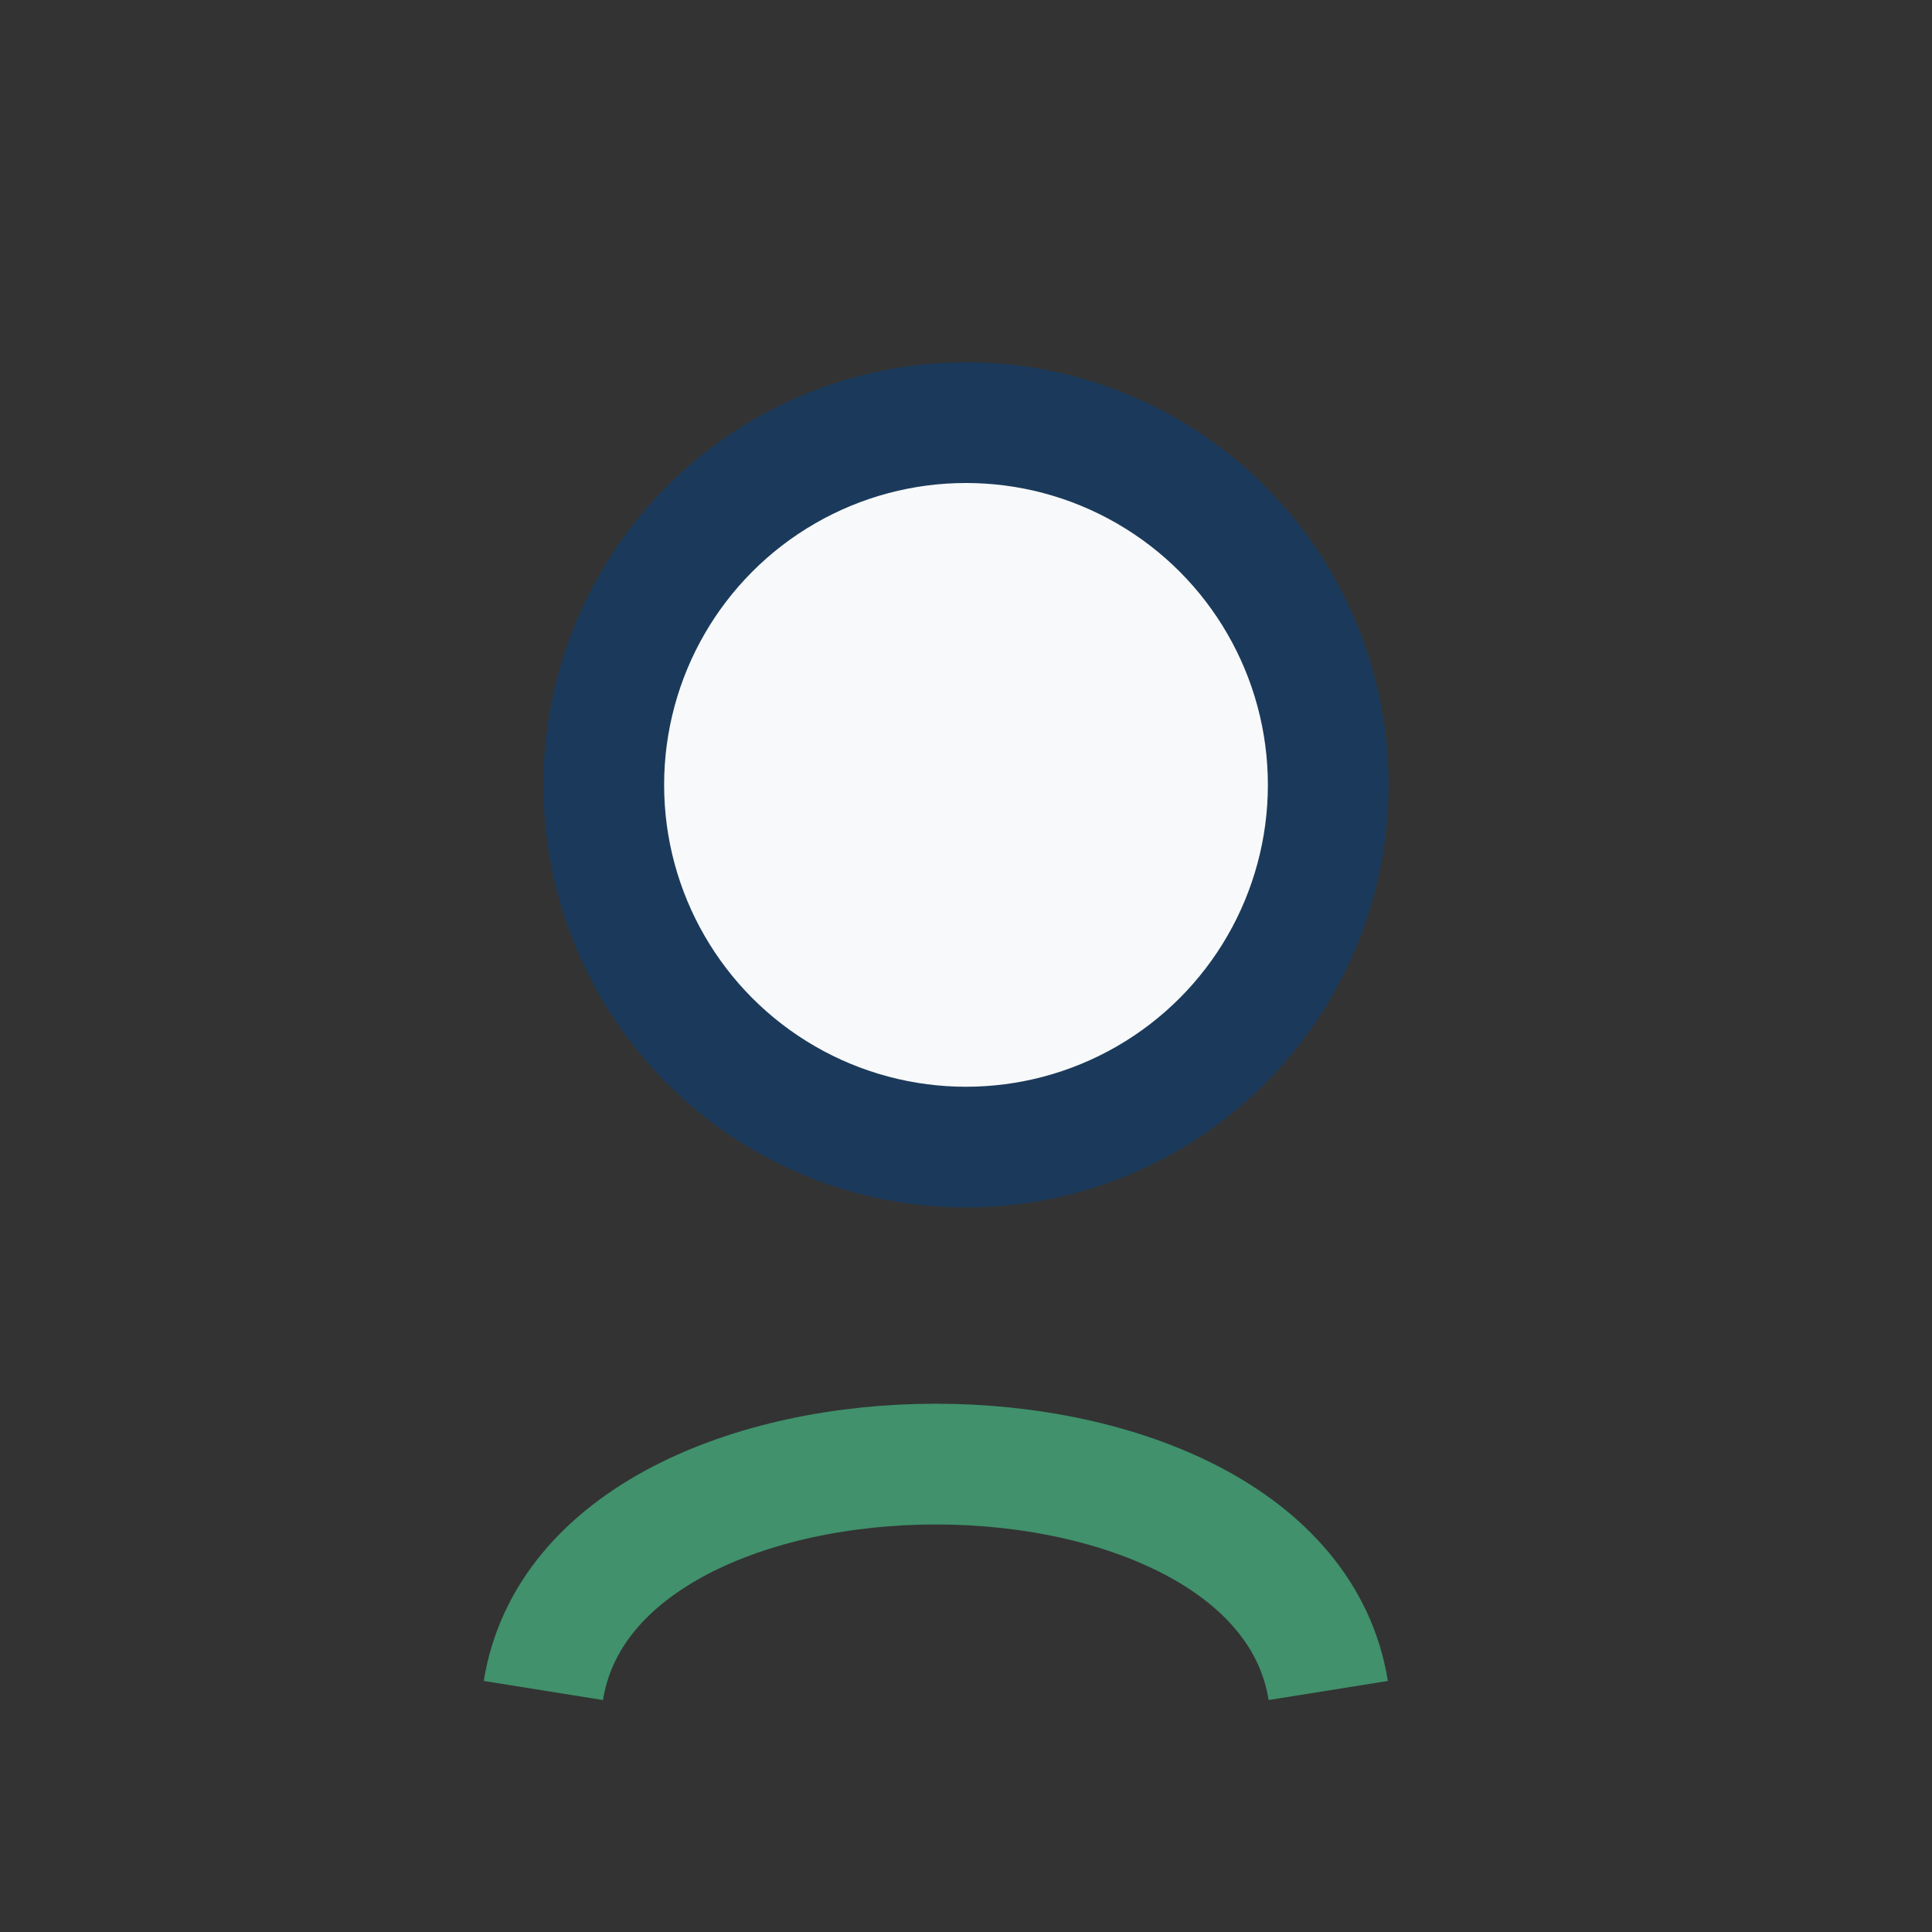
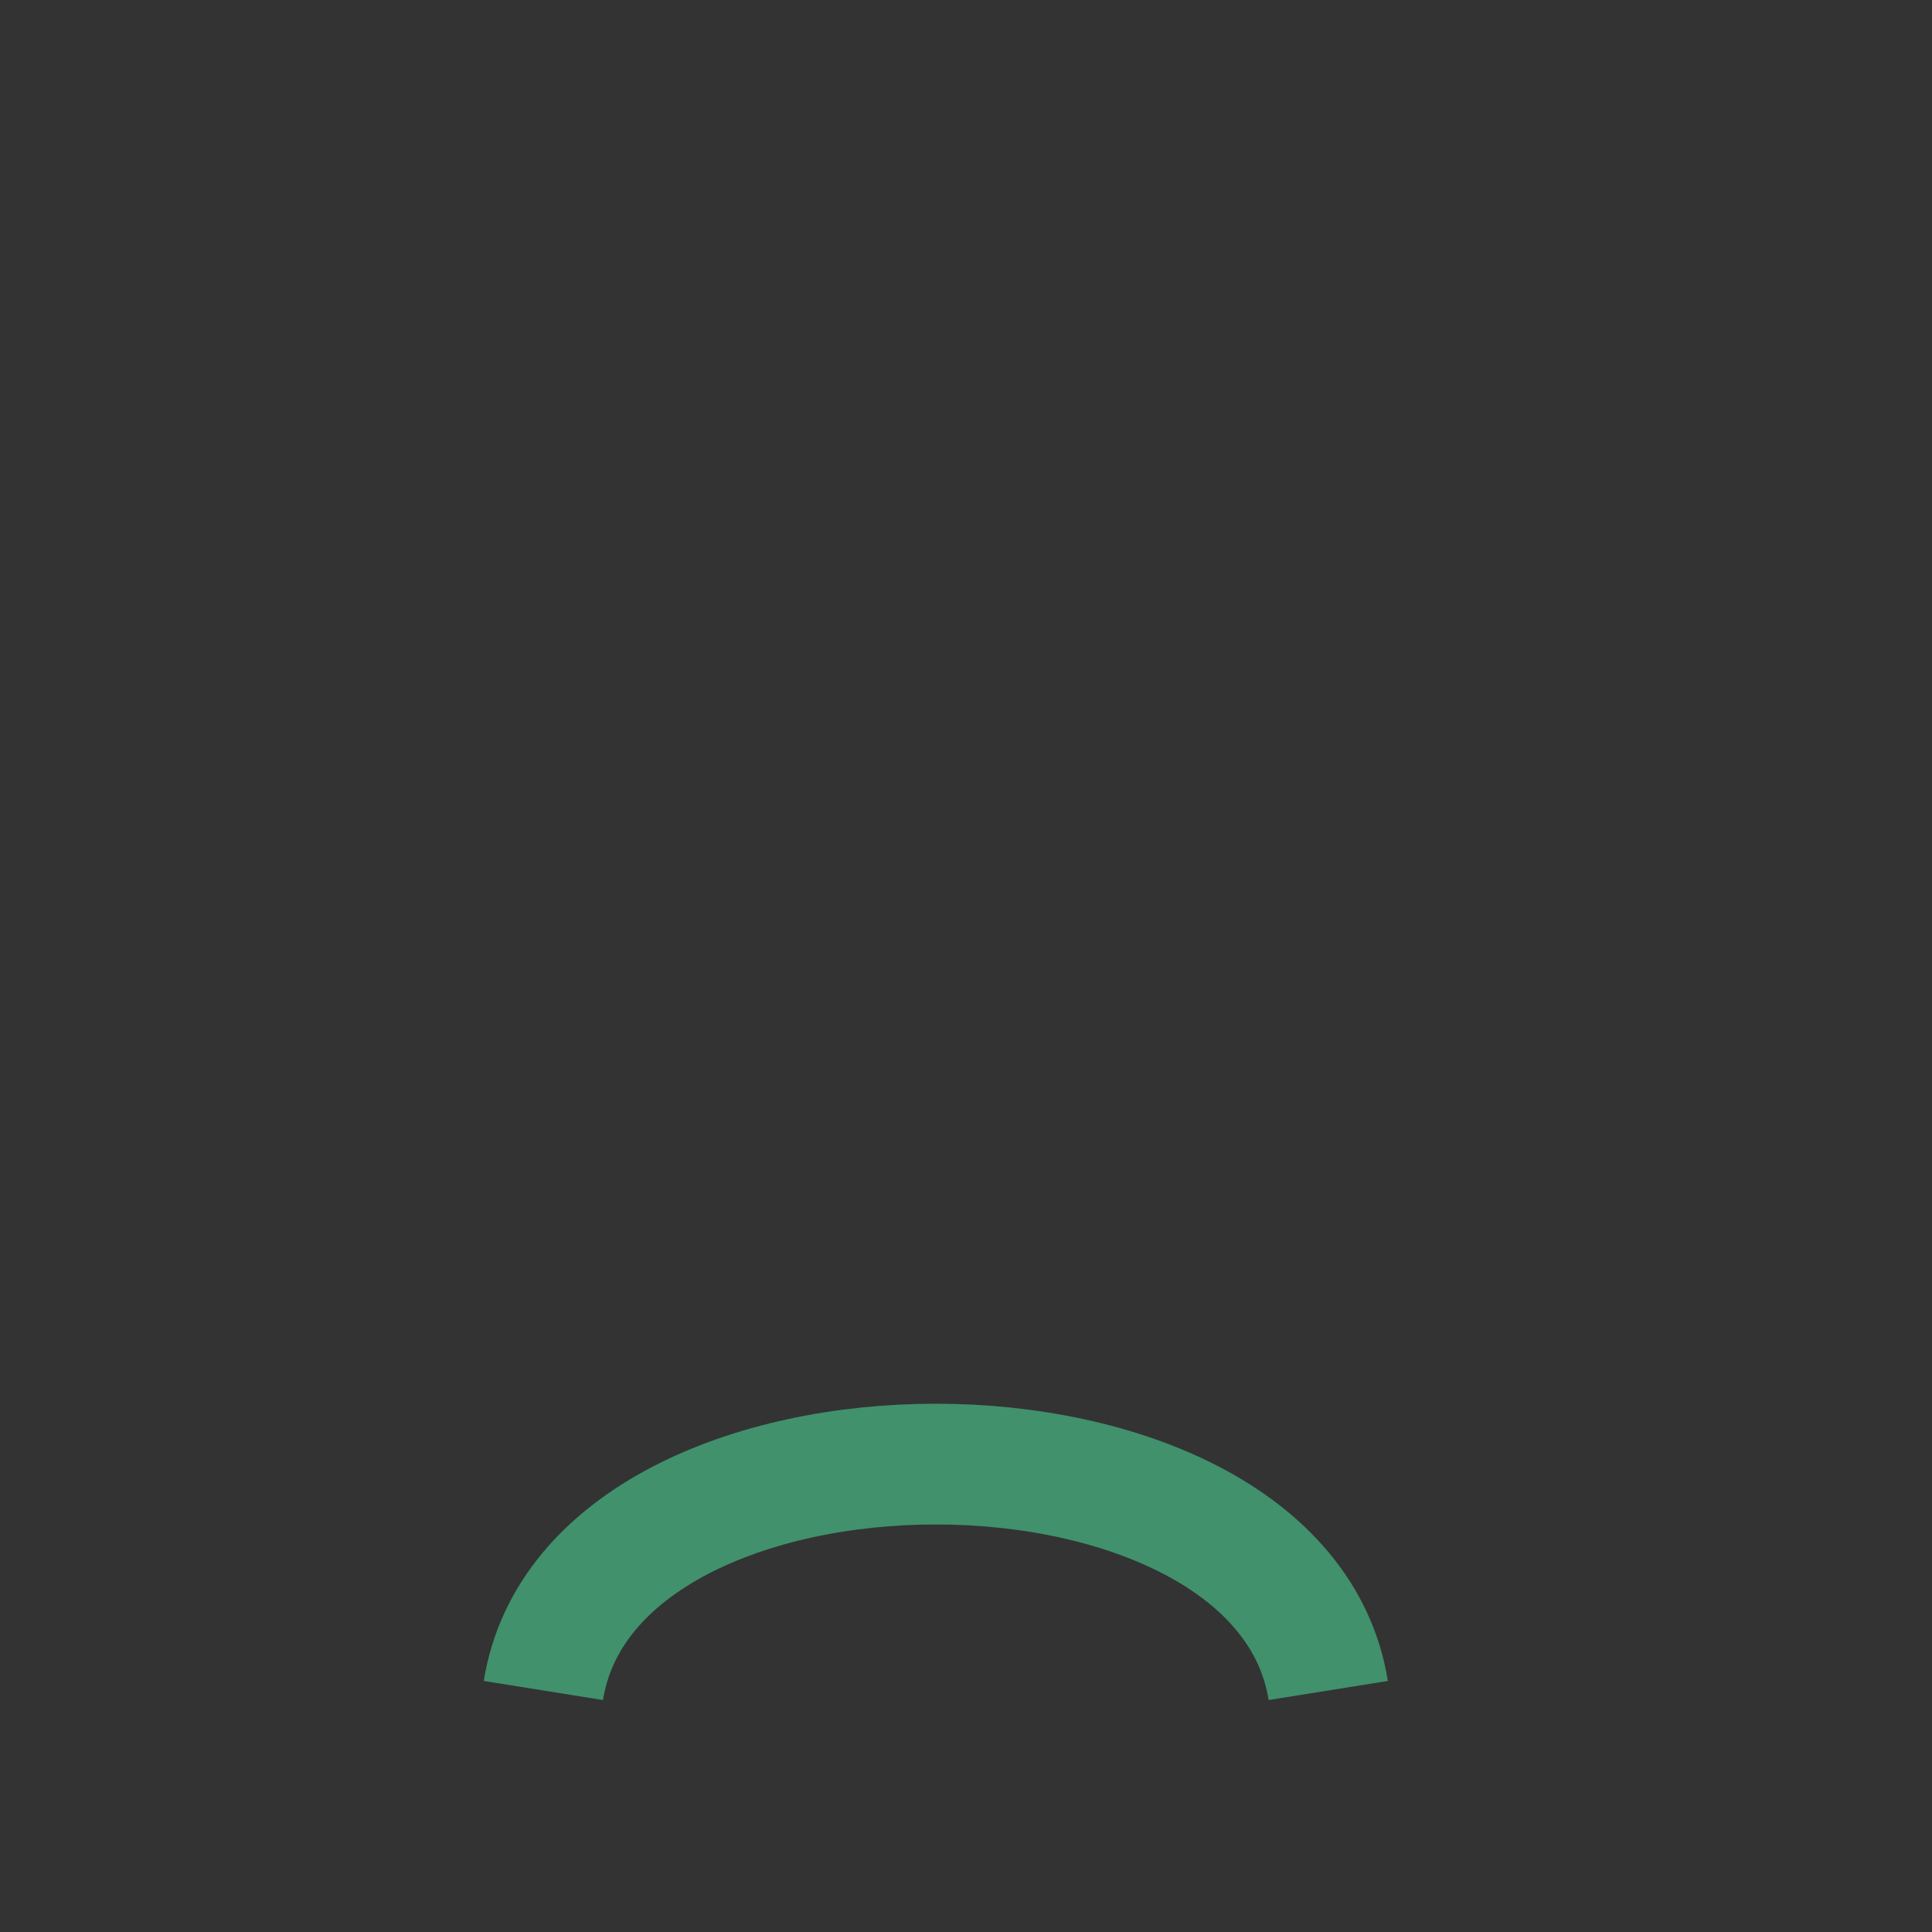
<svg xmlns="http://www.w3.org/2000/svg" width="32" height="32" viewBox="0 0 32 32">
  <rect x="0" y="0" width="32" height="32" fill="#333333" stroke="none" />
-   <circle cx="16" cy="13" r="6" fill="#F8F9FA" stroke="#1B3A5B" stroke-width="2" />
  <path d="M9 28c.8-5 12.2-5 13 0" stroke="#40916C" stroke-width="2" fill="none" />
</svg>